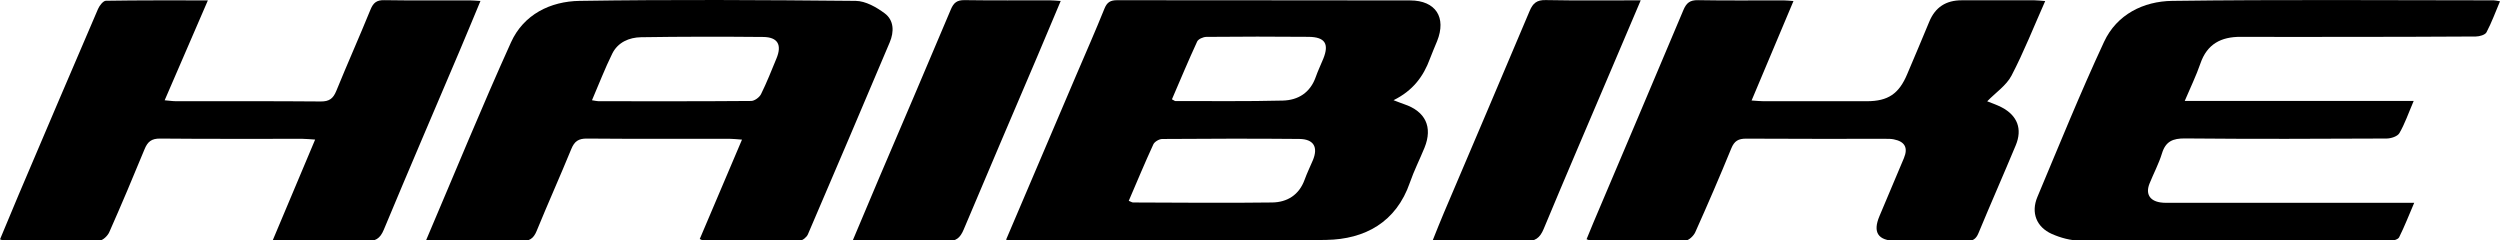
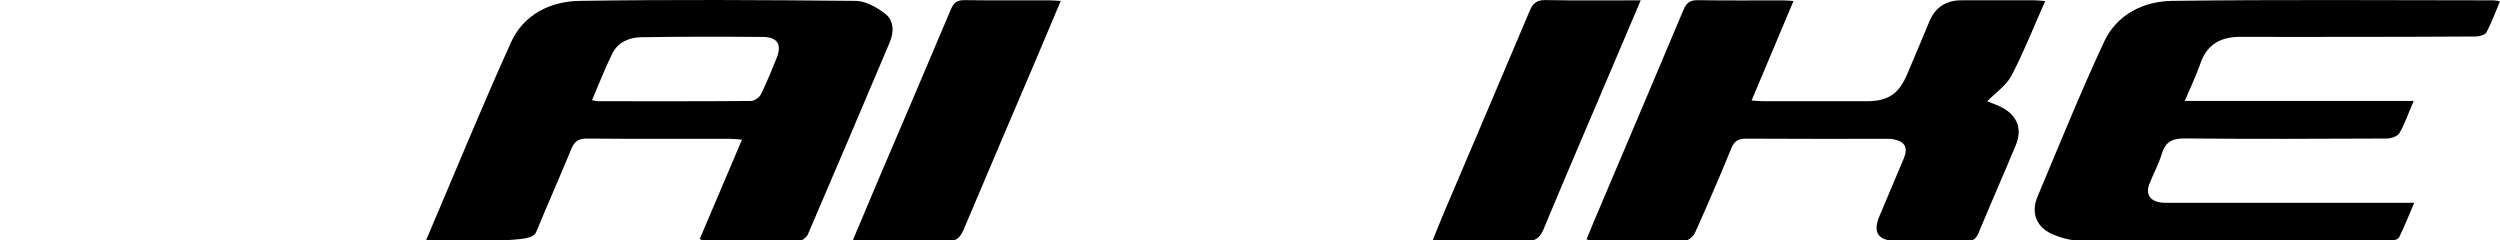
<svg xmlns="http://www.w3.org/2000/svg" width="500" height="48" viewBox="0 0 500 48" fill="none">
  <g clip-path="url(#clip0_127_1515)">
-     <path d="M282.024 0.084C262.49 0.041 242.955 0.075 223.421 0.041C222.112 0.041 221.42 0.43 220.905 1.688C219.099 6.17 217.149 10.585 215.249 15.026C210.615 25.899 205.98 36.772 201.211 47.949C201.953 48.058 202.418 48.185 202.882 48.185C223.683 48.16 244.483 48.354 265.275 47.983C272.958 47.847 279.238 44.471 281.982 36.502C282.801 34.129 283.957 31.867 284.903 29.537C286.583 25.401 285.097 22.269 280.817 20.834C280.217 20.631 279.627 20.386 278.706 20.04C282.573 18.141 284.692 15.287 285.992 11.733C286.431 10.552 286.946 9.403 287.418 8.23C289.326 3.486 287.148 0.092 282.024 0.084ZM262.557 32.087C262.008 33.378 261.392 34.644 260.919 35.953C259.814 39 257.433 40.452 254.445 40.495C245.167 40.621 235.89 40.52 226.612 40.495C226.426 40.495 226.241 40.359 225.751 40.165C227.422 36.282 228.976 32.542 230.672 28.862C230.917 28.338 231.829 27.806 232.437 27.798C241.579 27.73 250.713 27.705 259.856 27.79C262.76 27.815 263.68 29.444 262.557 32.087ZM264.659 11.742C264.153 12.974 263.579 14.173 263.14 15.422C262.034 18.546 259.619 20.04 256.555 20.116C249.396 20.293 242.238 20.201 235.071 20.209C234.952 20.209 234.834 20.091 234.387 19.863C236.075 15.937 237.688 12.088 239.435 8.297C239.671 7.808 240.634 7.386 241.267 7.377C248.079 7.318 254.892 7.301 261.696 7.369C265.005 7.394 265.866 8.762 264.659 11.742Z" fill="black" />
-     <path d="M176.94 2.667C175.286 1.434 173.116 0.202 171.158 0.176C152.746 -0.001 134.335 -0.111 115.931 0.176C110.073 0.261 104.721 2.895 102.197 8.475C96.346 21.416 90.969 34.56 85.22 48.041C86.25 48.109 86.993 48.185 87.736 48.185C93.215 48.202 98.693 48.134 104.172 48.236C105.818 48.261 106.688 47.763 107.321 46.21C109.575 40.706 112.014 35.278 114.268 29.782C114.893 28.254 115.712 27.697 117.392 27.714C126.872 27.798 136.361 27.747 145.849 27.756C146.584 27.756 147.318 27.849 148.399 27.925C145.495 34.754 142.726 41.263 139.948 47.805C140.396 47.991 140.581 48.134 140.767 48.134C147.158 48.16 153.548 48.202 159.947 48.126C160.504 48.126 161.331 47.442 161.576 46.877C167.072 34.087 172.525 21.273 177.953 8.449C178.84 6.347 178.806 4.06 176.94 2.667ZM155.287 11.708C154.299 14.097 153.354 16.511 152.206 18.824C151.894 19.466 150.914 20.184 150.239 20.192C140.067 20.276 129.894 20.251 119.713 20.243C119.384 20.243 119.063 20.15 118.396 20.049C119.823 16.731 120.996 13.666 122.448 10.729C123.571 8.458 125.825 7.487 128.206 7.445C136.344 7.318 144.49 7.318 152.628 7.394C155.566 7.42 156.427 8.973 155.287 11.708Z" fill="black" />
-     <path d="M41.576 0.075C38.621 6.913 35.844 13.32 32.931 20.057C33.835 20.133 34.552 20.243 35.27 20.243C44.902 20.251 54.534 20.209 64.158 20.293C65.863 20.31 66.64 19.694 67.256 18.191C69.476 12.746 71.874 7.377 74.094 1.932C74.651 0.573 75.309 -0.001 76.846 0.033C82.536 0.126 88.234 0.067 93.924 0.075C94.54 0.075 95.165 0.143 96.093 0.193C94.65 3.646 93.307 6.913 91.923 10.172C86.858 22.091 81.742 33.986 76.761 45.94C76.01 47.755 75.048 48.286 73.165 48.244C67.83 48.117 62.478 48.202 57.143 48.194C56.391 48.194 55.64 48.134 54.534 48.084C57.404 41.271 60.148 34.746 63.027 27.916C61.963 27.849 61.228 27.773 60.494 27.764C51.005 27.756 41.517 27.806 32.028 27.714C30.306 27.697 29.529 28.338 28.922 29.816C26.634 35.379 24.296 40.925 21.856 46.429C21.535 47.164 20.564 48.101 19.881 48.117C13.557 48.236 7.235 48.177 0.903 48.151C0.709 48.151 0.507 48.033 0 47.873C1.241 44.901 2.448 41.963 3.689 39.043C8.974 26.616 14.267 14.19 19.61 1.78C19.897 1.114 20.64 0.16 21.18 0.151C27.849 0.041 34.51 0.075 41.576 0.075Z" fill="black" />
+     <path d="M176.94 2.667C175.286 1.434 173.116 0.202 171.158 0.176C152.746 -0.001 134.335 -0.111 115.931 0.176C110.073 0.261 104.721 2.895 102.197 8.475C96.346 21.416 90.969 34.56 85.22 48.041C86.25 48.109 86.993 48.185 87.736 48.185C105.818 48.261 106.688 47.763 107.321 46.21C109.575 40.706 112.014 35.278 114.268 29.782C114.893 28.254 115.712 27.697 117.392 27.714C126.872 27.798 136.361 27.747 145.849 27.756C146.584 27.756 147.318 27.849 148.399 27.925C145.495 34.754 142.726 41.263 139.948 47.805C140.396 47.991 140.581 48.134 140.767 48.134C147.158 48.16 153.548 48.202 159.947 48.126C160.504 48.126 161.331 47.442 161.576 46.877C167.072 34.087 172.525 21.273 177.953 8.449C178.84 6.347 178.806 4.06 176.94 2.667ZM155.287 11.708C154.299 14.097 153.354 16.511 152.206 18.824C151.894 19.466 150.914 20.184 150.239 20.192C140.067 20.276 129.894 20.251 119.713 20.243C119.384 20.243 119.063 20.15 118.396 20.049C119.823 16.731 120.996 13.666 122.448 10.729C123.571 8.458 125.825 7.487 128.206 7.445C136.344 7.318 144.49 7.318 152.628 7.394C155.566 7.42 156.427 8.973 155.287 11.708Z" fill="black" />
    <path d="M358.693 0.21C355.881 6.888 353.155 13.354 350.318 20.099C351.365 20.167 352.032 20.243 352.707 20.243C359.596 20.251 366.484 20.259 373.364 20.243C377.619 20.243 379.789 18.757 381.435 14.84C382.895 11.353 384.406 7.892 385.833 4.389C387.032 1.434 389.21 0.05 392.359 0.058C397.204 0.067 402.058 0.058 406.904 0.058C407.512 0.058 408.111 0.143 409.04 0.21C406.752 5.351 404.785 10.366 402.303 15.118C401.265 17.102 399.129 18.52 397.44 20.259C398.234 20.589 399.34 20.943 400.353 21.475C403.493 23.13 404.506 25.797 403.147 29.064C400.699 34.94 398.124 40.765 395.685 46.649C395.203 47.814 394.528 48.227 393.312 48.219C388.602 48.177 383.891 48.253 379.189 48.185C375.585 48.126 374.521 46.471 375.889 43.23C377.509 39.355 379.164 35.497 380.785 31.622C381.654 29.546 380.97 28.305 378.742 27.866C378.193 27.756 377.628 27.764 377.062 27.764C367.784 27.764 358.507 27.79 349.238 27.73C347.676 27.722 346.866 28.186 346.258 29.681C343.953 35.311 341.539 40.9 339.048 46.455C338.719 47.181 337.748 48.109 337.065 48.117C330.809 48.244 324.554 48.185 318.307 48.168C318.054 48.168 317.8 48.008 317.311 47.847C317.792 46.682 318.223 45.61 318.67 44.547C324.68 30.373 330.708 16.207 336.676 2.017C337.276 0.59 337.993 -0.001 339.606 0.033C345.295 0.134 350.985 0.067 356.683 0.075C357.291 0.075 357.899 0.151 358.735 0.21H358.693Z" fill="black" />
    <path d="M482.737 20.192C481.656 22.708 480.955 24.784 479.875 26.633C479.495 27.283 478.195 27.705 477.308 27.705C463.886 27.773 450.455 27.815 437.033 27.688C434.576 27.663 433.132 28.254 432.39 30.694C431.756 32.753 430.718 34.695 429.908 36.704C429.097 38.722 429.891 40.132 432.043 40.478C432.803 40.604 433.588 40.554 434.357 40.554C449.543 40.554 464.722 40.554 479.909 40.554C480.744 40.554 481.58 40.554 482.846 40.554C481.774 43.052 480.896 45.306 479.824 47.459C479.605 47.89 478.642 48.16 478.026 48.16C457.36 48.194 436.695 48.219 416.029 48.126C414.13 48.117 412.112 47.56 410.356 46.784C407.275 45.408 406.169 42.521 407.469 39.414C411.834 29.022 416.063 18.571 420.816 8.357C423.365 2.886 428.692 0.252 434.441 0.176C455.875 -0.111 477.317 0.058 498.751 0.067C499.088 0.067 499.426 0.168 500 0.261C499.088 2.414 498.329 4.507 497.299 6.457C497.02 6.981 495.906 7.293 495.171 7.301C486.037 7.369 476.895 7.369 467.761 7.377C461.227 7.377 454.684 7.403 448.15 7.369C444.225 7.344 441.414 8.796 440.072 12.721C439.244 15.135 438.105 17.448 436.948 20.184H482.711L482.737 20.192Z" fill="black" />
    <path d="M328.142 0.067C326.006 5.09 324.047 9.707 322.08 14.316C317.623 24.801 313.115 35.269 308.734 45.788C307.974 47.611 307.02 48.303 305.003 48.244C299.667 48.092 294.332 48.194 288.997 48.194C288.313 48.194 287.629 48.194 286.49 48.194C287.342 46.083 288.035 44.302 288.786 42.546C294.501 29.098 300.25 15.667 305.923 2.203C306.581 0.632 307.366 -0.026 309.156 0.016C315.319 0.134 321.489 0.067 328.142 0.067Z" fill="black" />
    <path d="M212.143 0.193C210.513 4.06 208.985 7.715 207.432 11.362C202.527 22.885 197.581 34.391 192.727 45.931C192.034 47.569 191.215 48.286 189.341 48.236C183.863 48.101 178.384 48.185 172.905 48.185C172.23 48.185 171.563 48.185 170.508 48.185C172.382 43.753 174.062 39.718 175.775 35.7C180.579 24.438 185.416 13.194 190.16 1.907C190.743 0.514 191.418 0.008 192.929 0.025C198.619 0.109 204.309 0.058 209.998 0.067C210.615 0.067 211.231 0.134 212.143 0.193Z" fill="black" />
  </g>
  <defs>
    <clipPath id="clip0_127_1515">
      <rect width="500" height="48" fill="white" />
    </clipPath>
  </defs>
</svg>